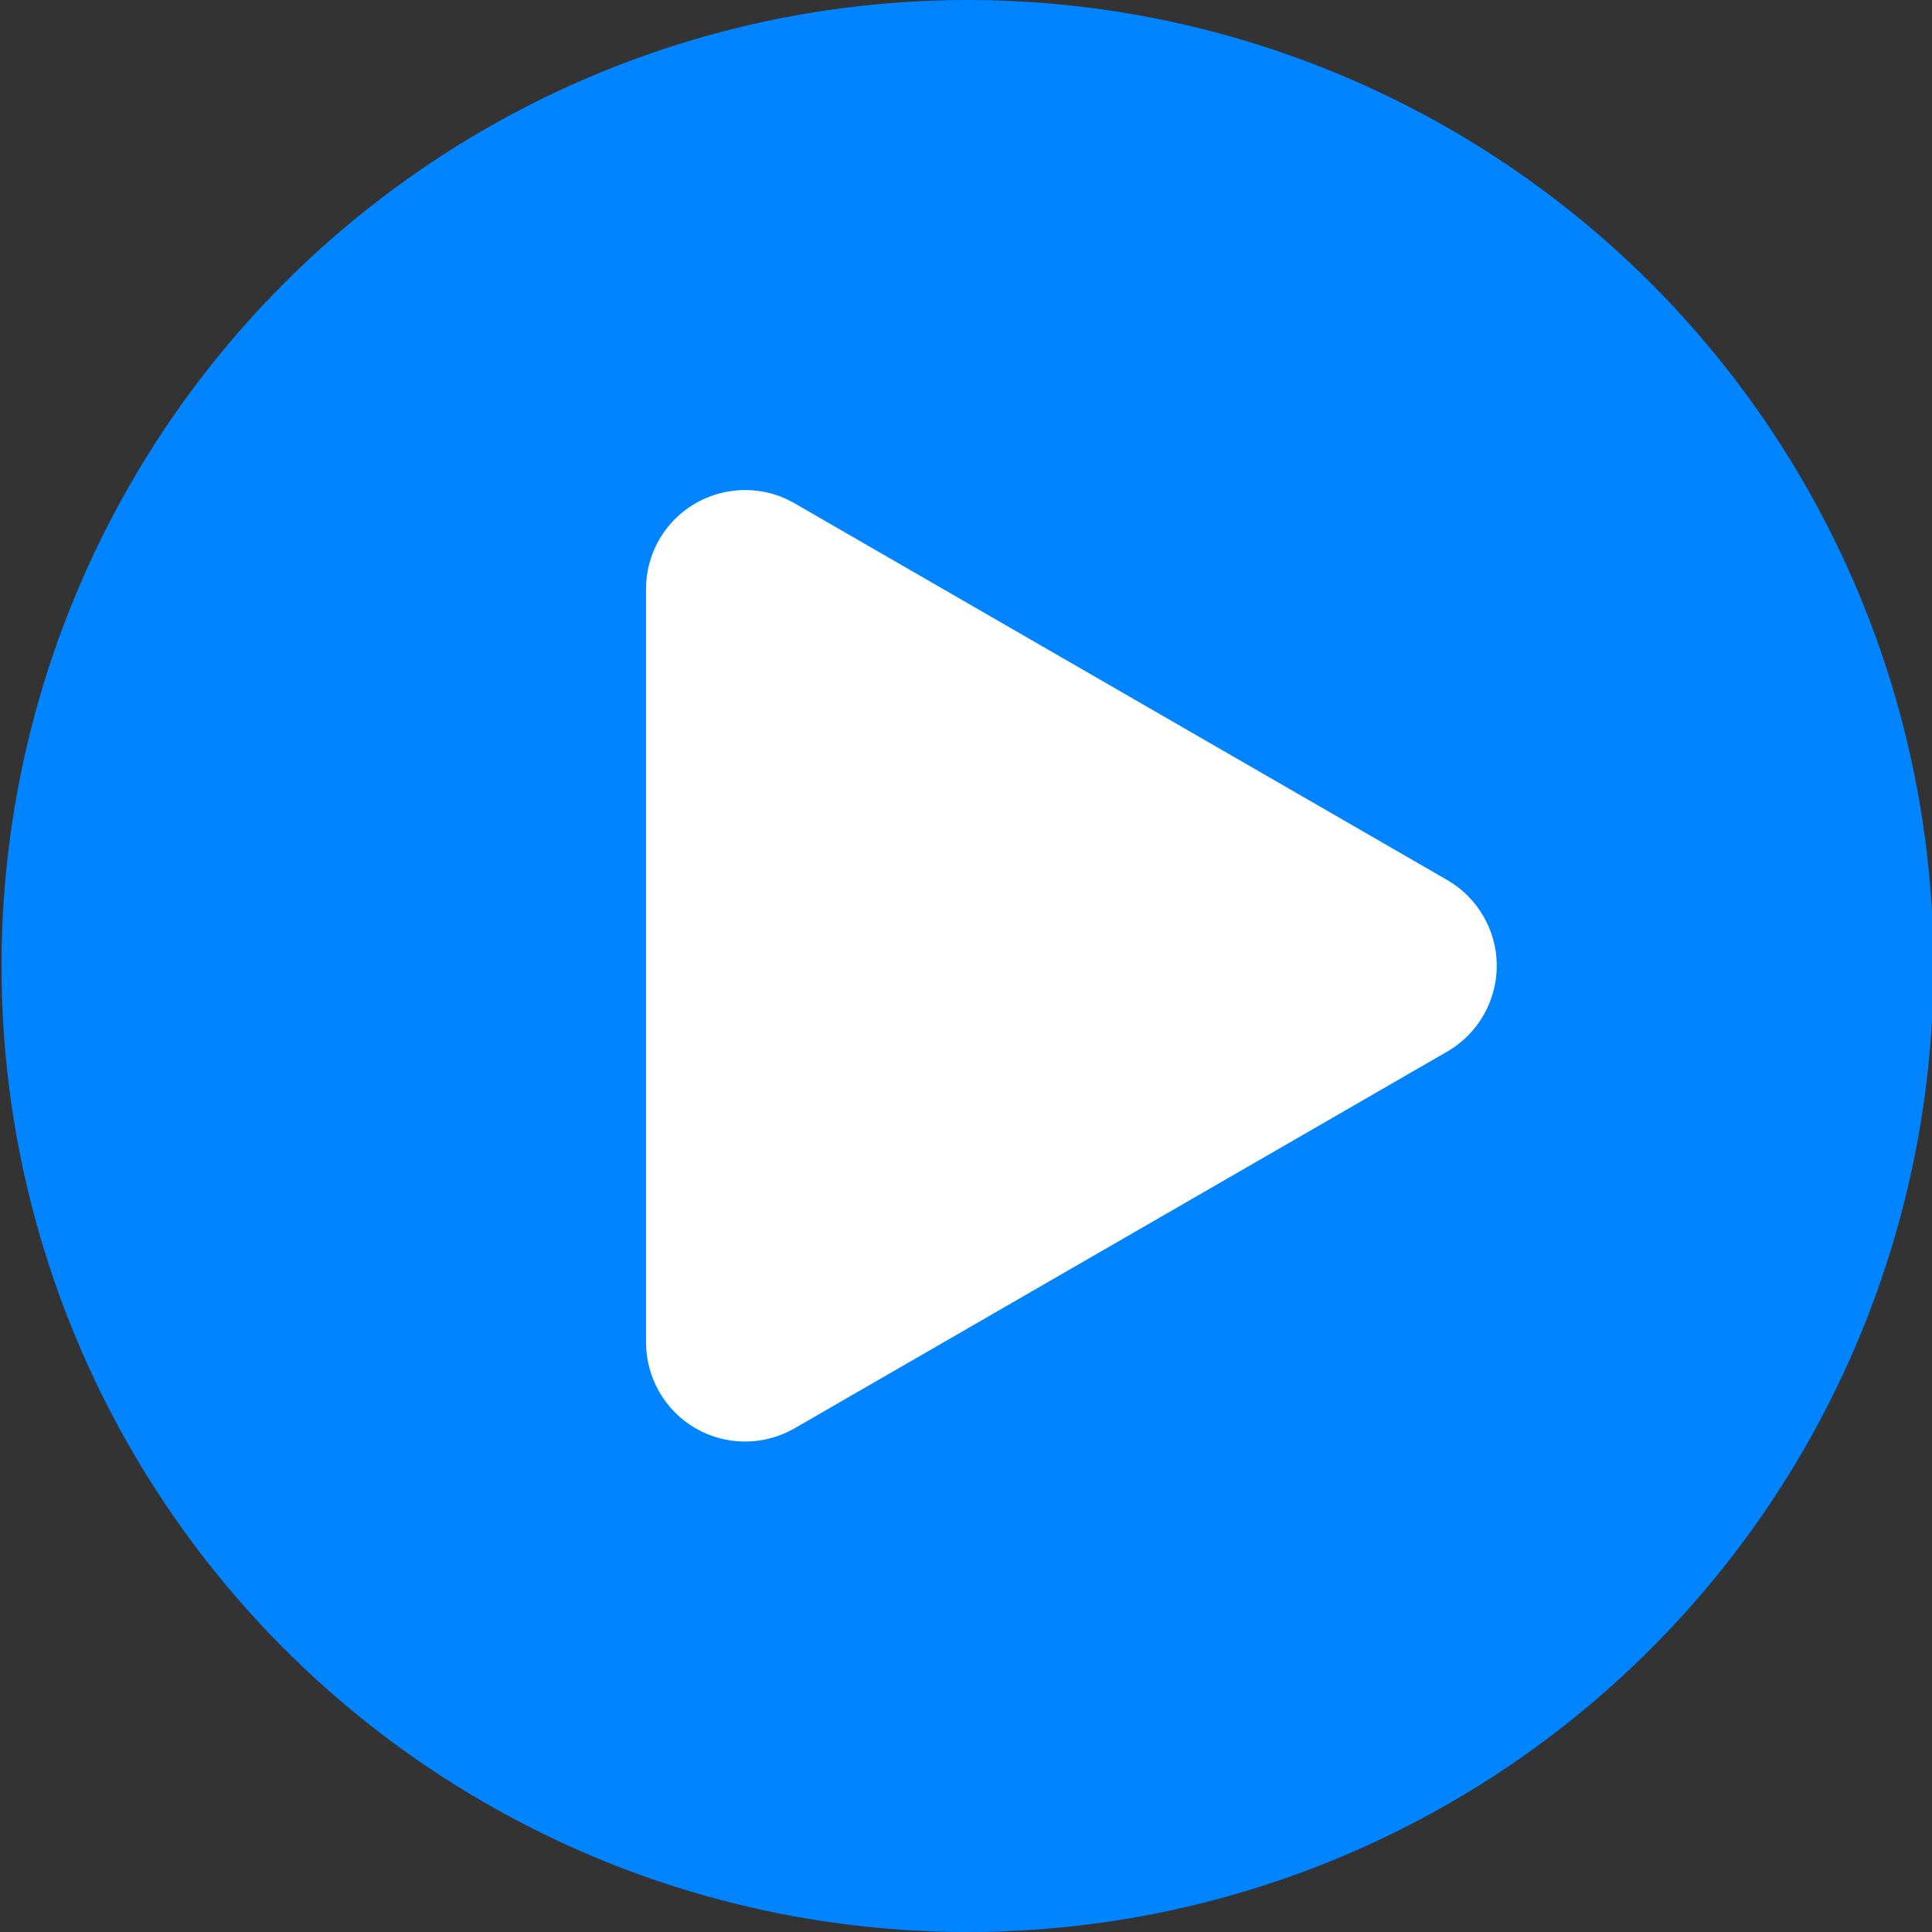
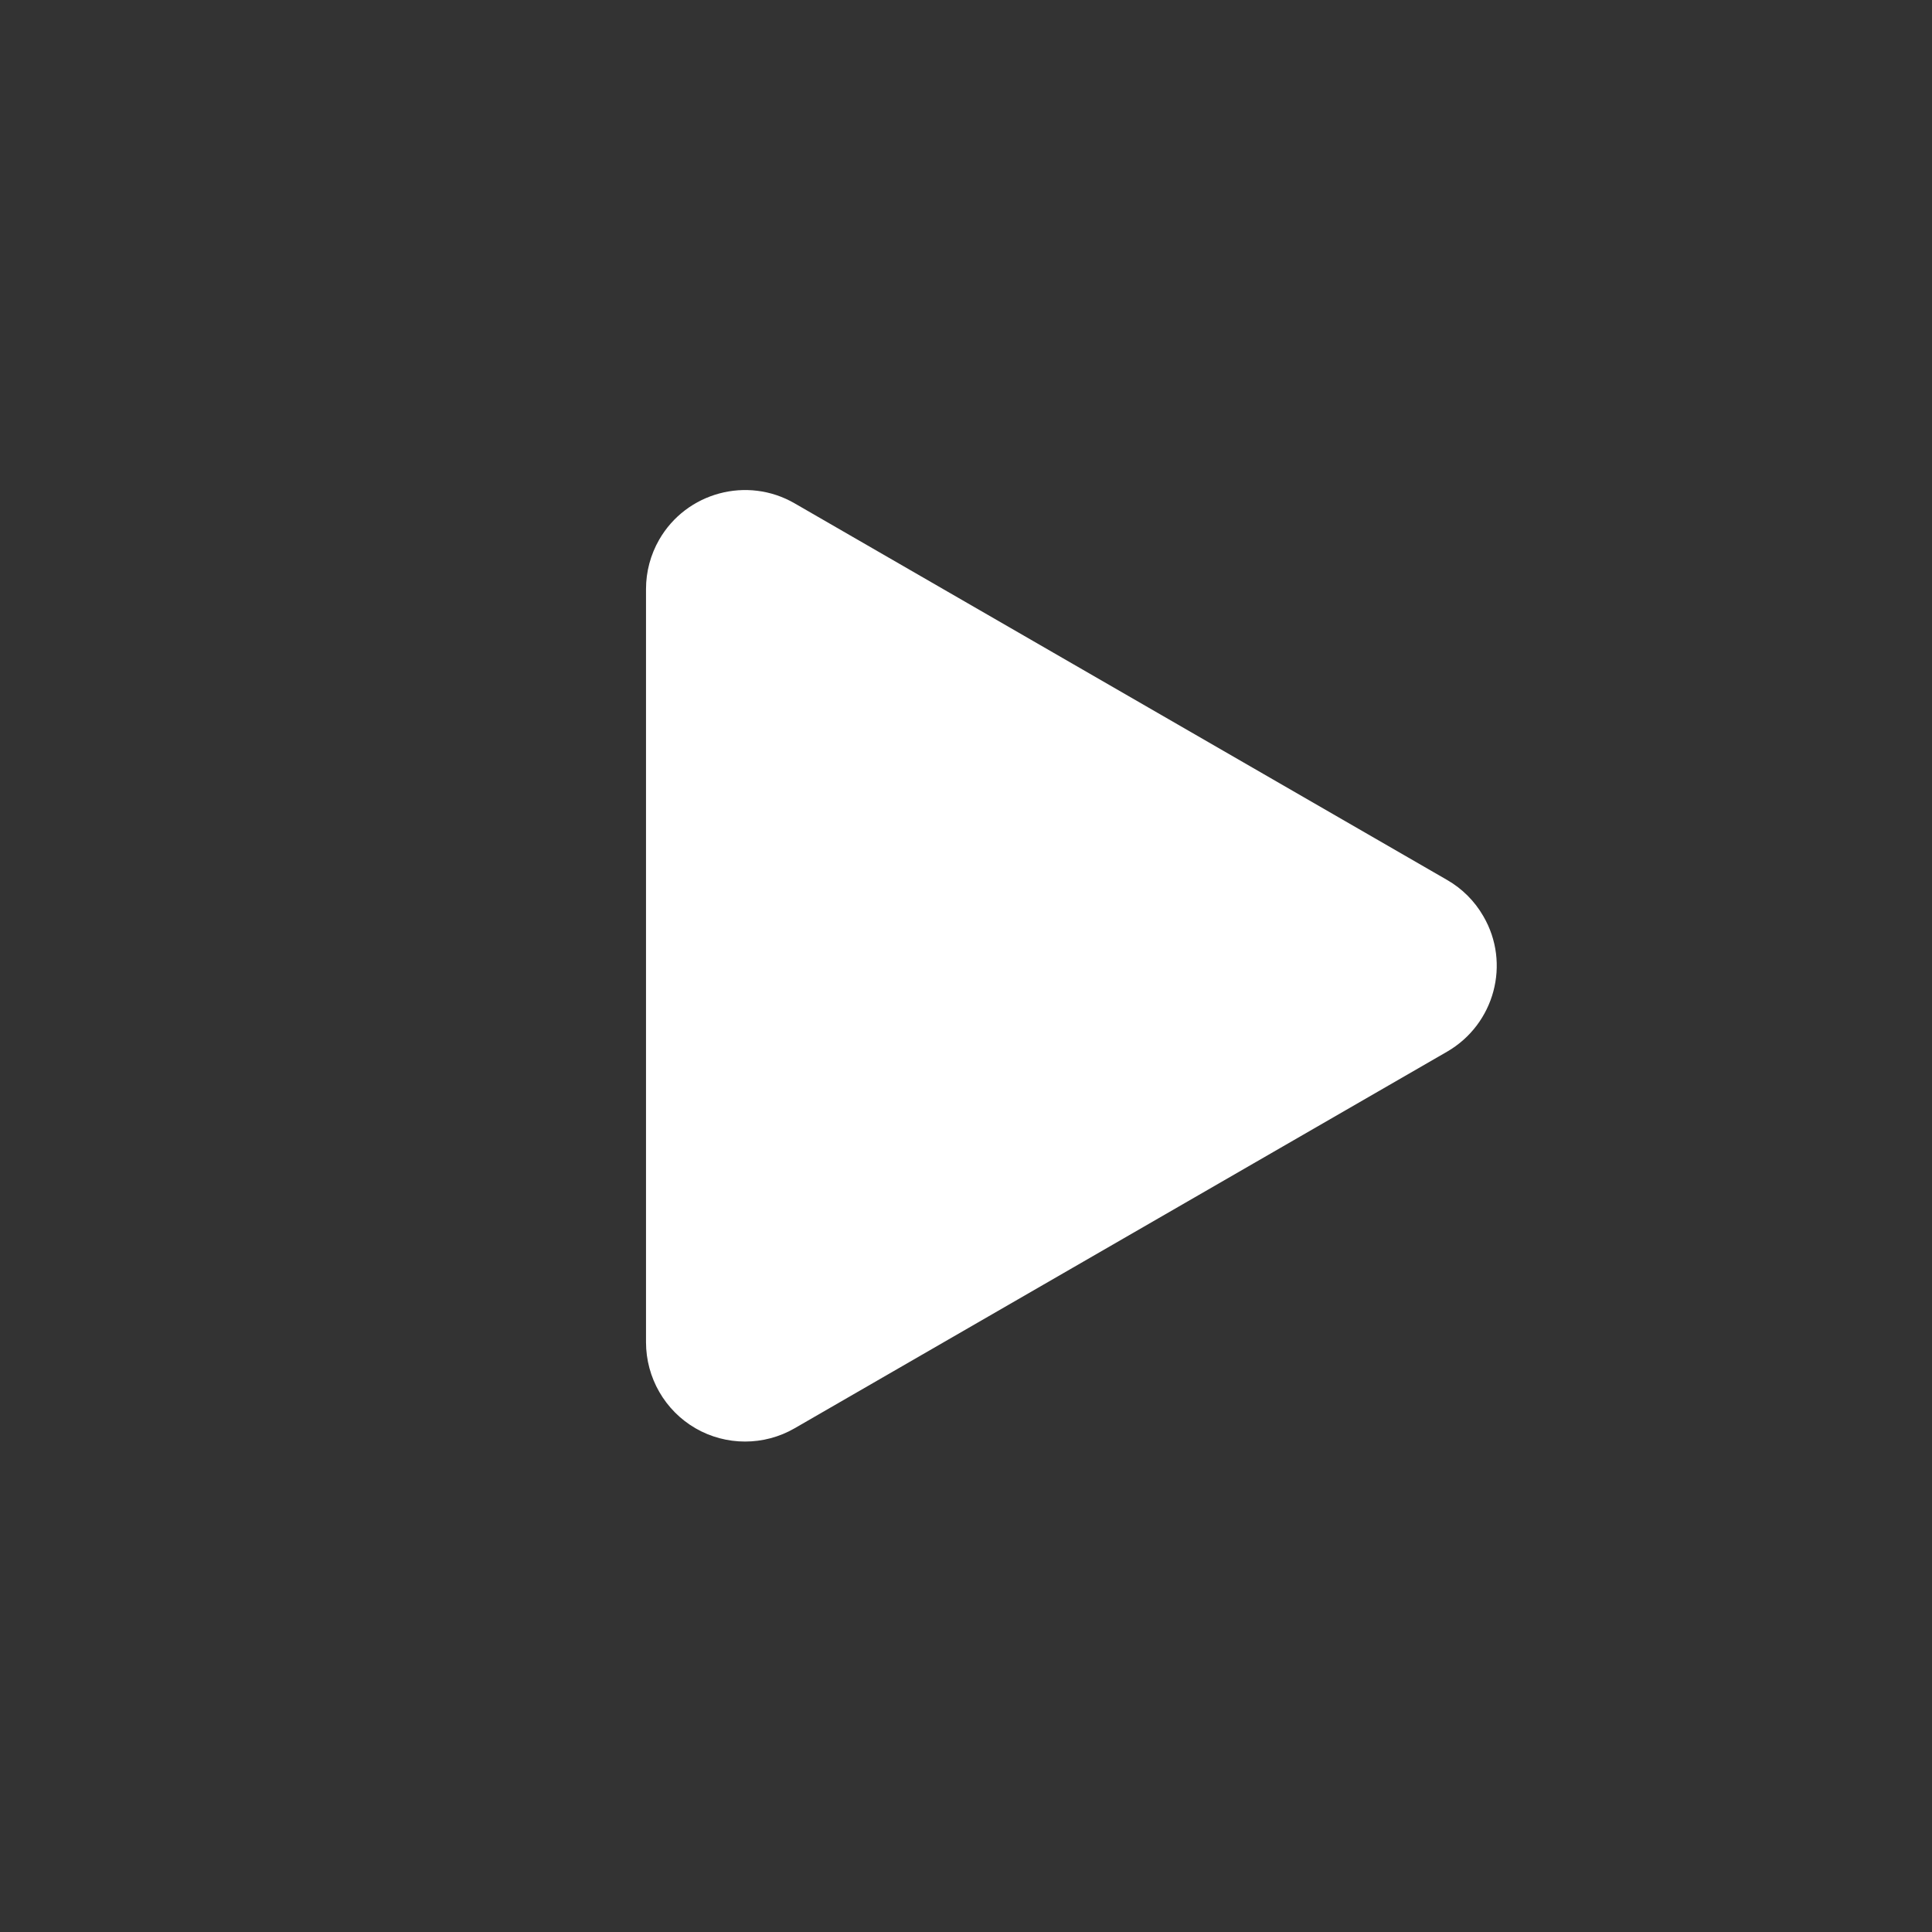
<svg xmlns="http://www.w3.org/2000/svg" version="1.1" viewBox="0 0 512 512">
  <rect x="0" y="0" width="512" height="512" fill="#333333" stroke="none" />
  <defs>
    <style>
      .cls-1 {
        fill: #fff;
        fill-rule: evenodd;
      }

      .cls-2 {
        fill: #0084ff;
      }
    </style>
  </defs>
  <g>
    <g id="Layer_1">
      <g>
-         <circle class="cls-2" cx="256.4" cy="256" r="256" />
-         <path class="cls-1" d="M383.5,233.2l-172.9-99.8c-12.6-7.3-28.7-2.9-35.9,9.6-2.3,4-3.5,8.5-3.5,13.1v199.6c0,9.4,5,18.1,13.1,22.8,8.1,4.7,18.2,4.7,26.3,0l172.9-99.8c12.6-7.3,16.9-23.4,9.6-35.9-2.3-4-5.6-7.3-9.6-9.6h0Z" />
+         <path class="cls-1" d="M383.5,233.2l-172.9-99.8c-12.6-7.3-28.7-2.9-35.9,9.6-2.3,4-3.5,8.5-3.5,13.1v199.6c0,9.4,5,18.1,13.1,22.8,8.1,4.7,18.2,4.7,26.3,0l172.9-99.8c12.6-7.3,16.9-23.4,9.6-35.9-2.3-4-5.6-7.3-9.6-9.6Z" />
      </g>
    </g>
  </g>
</svg>